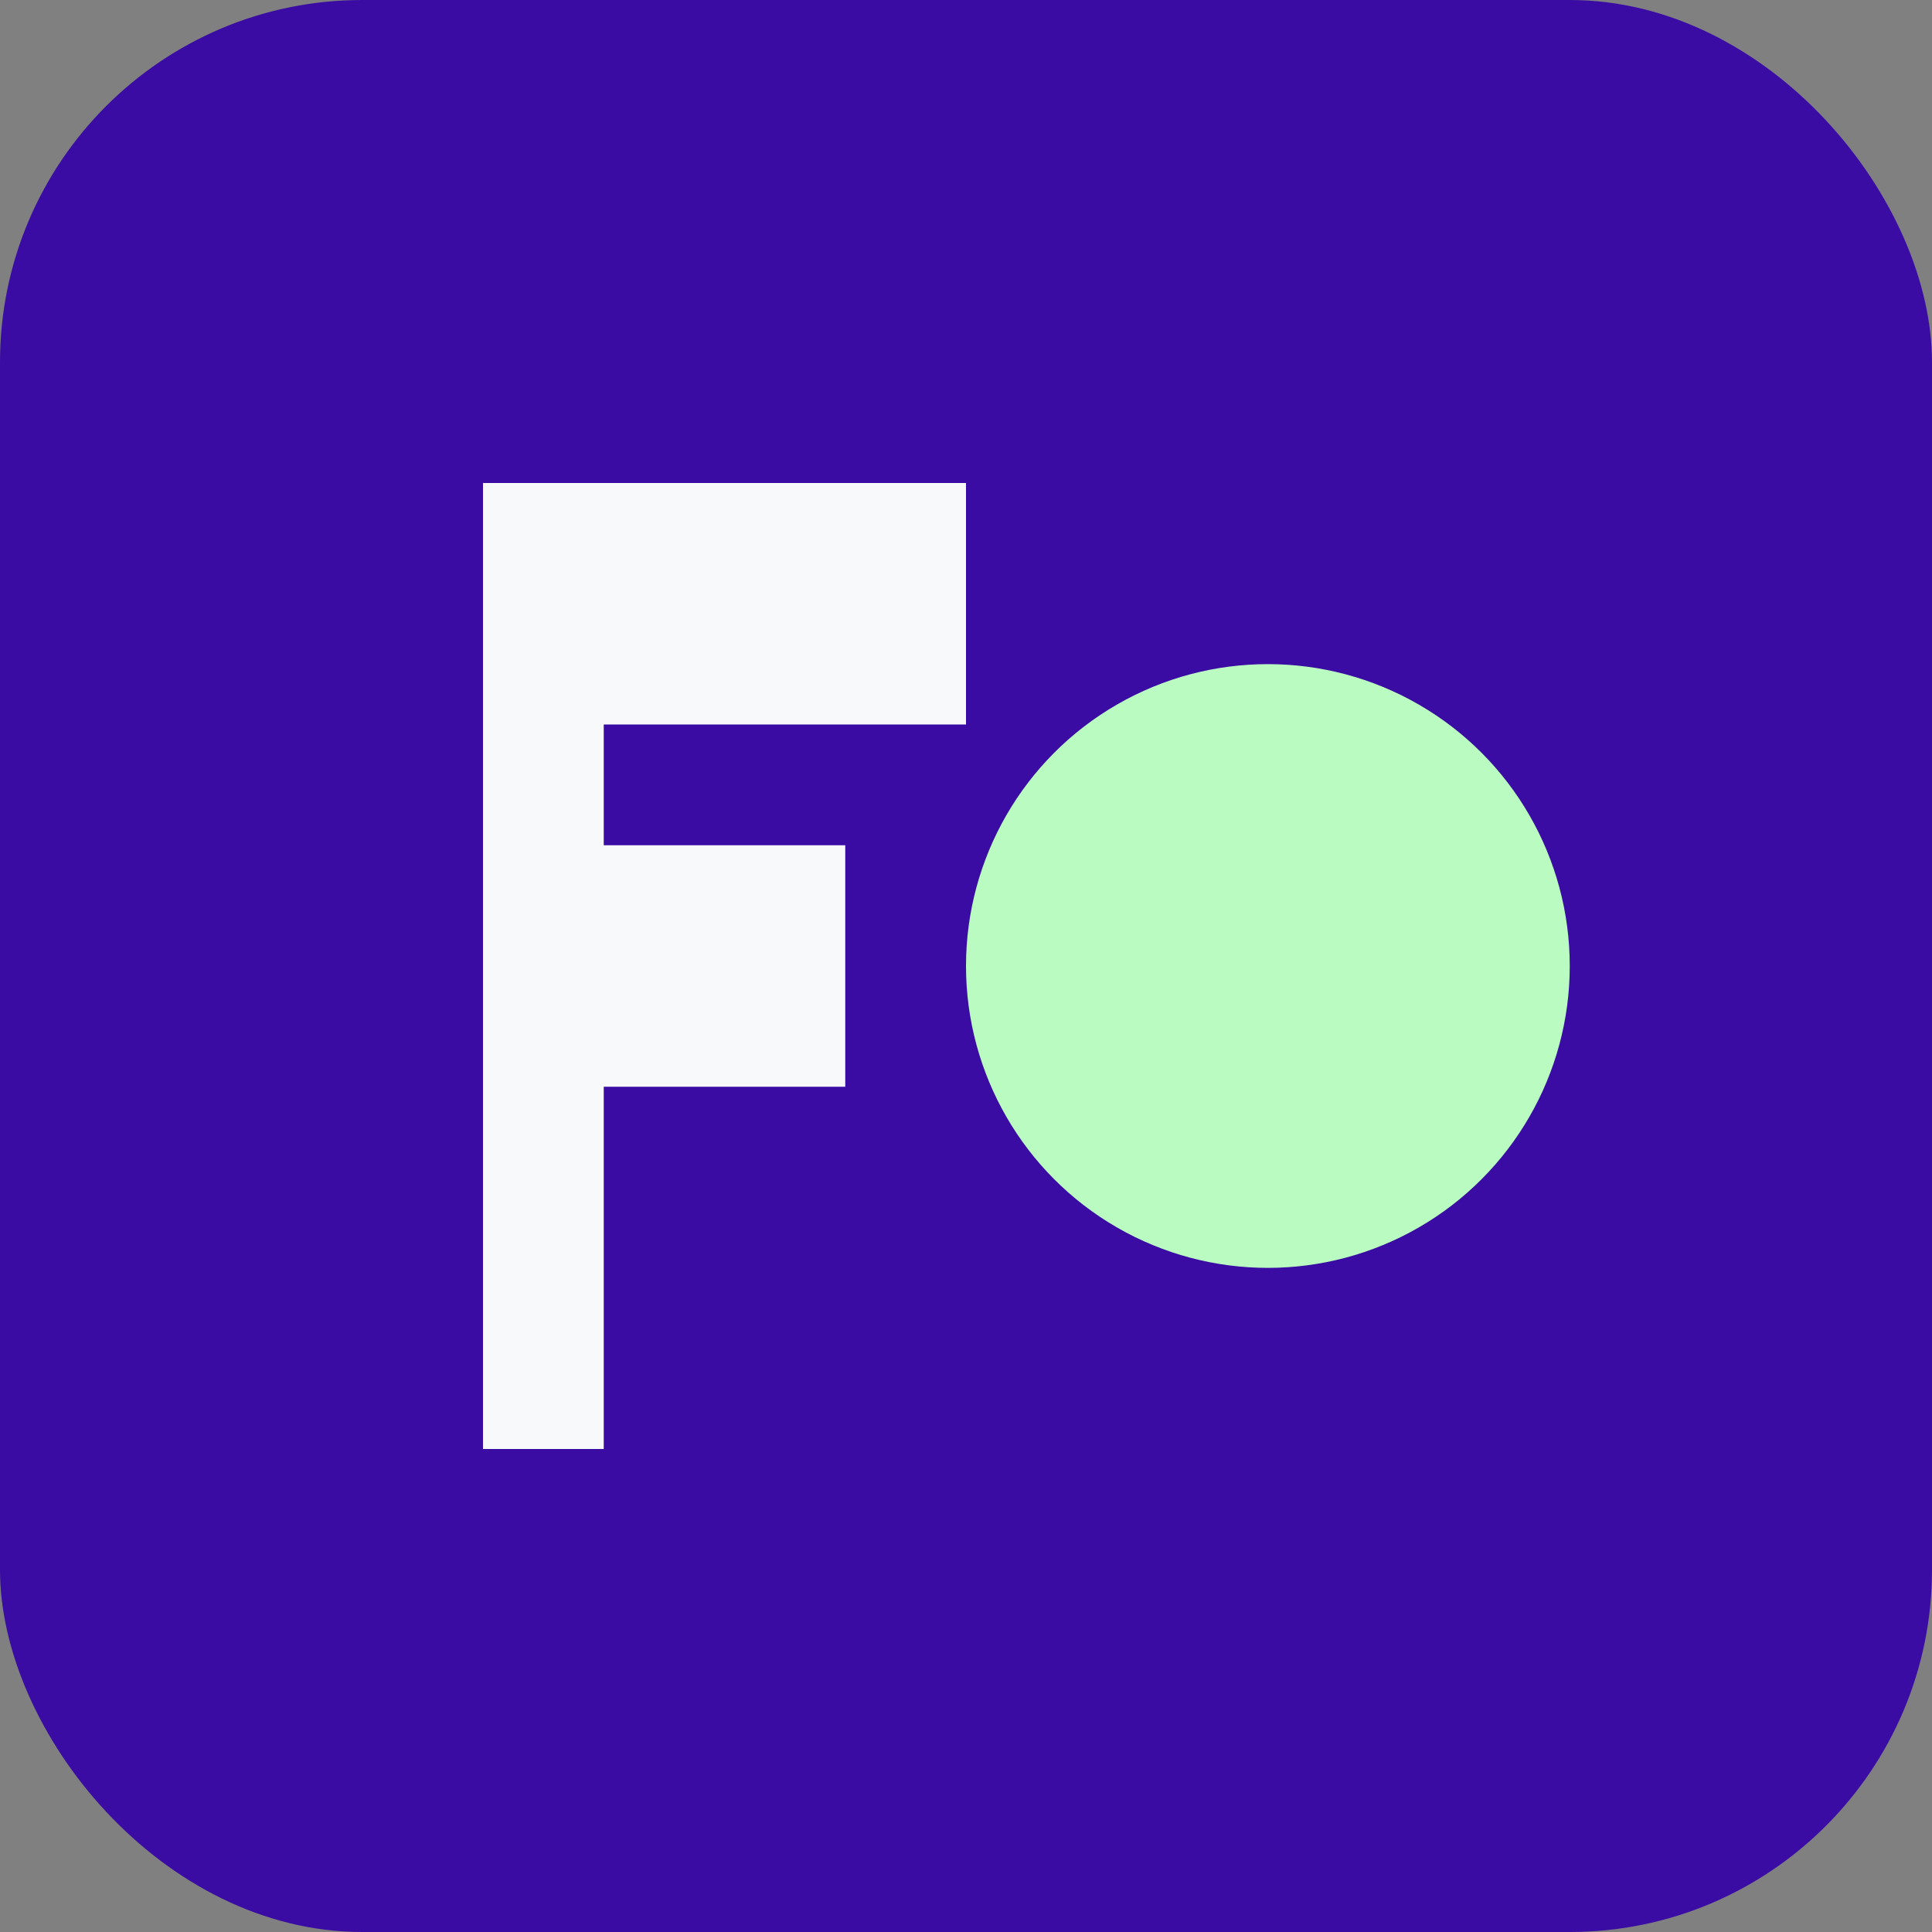
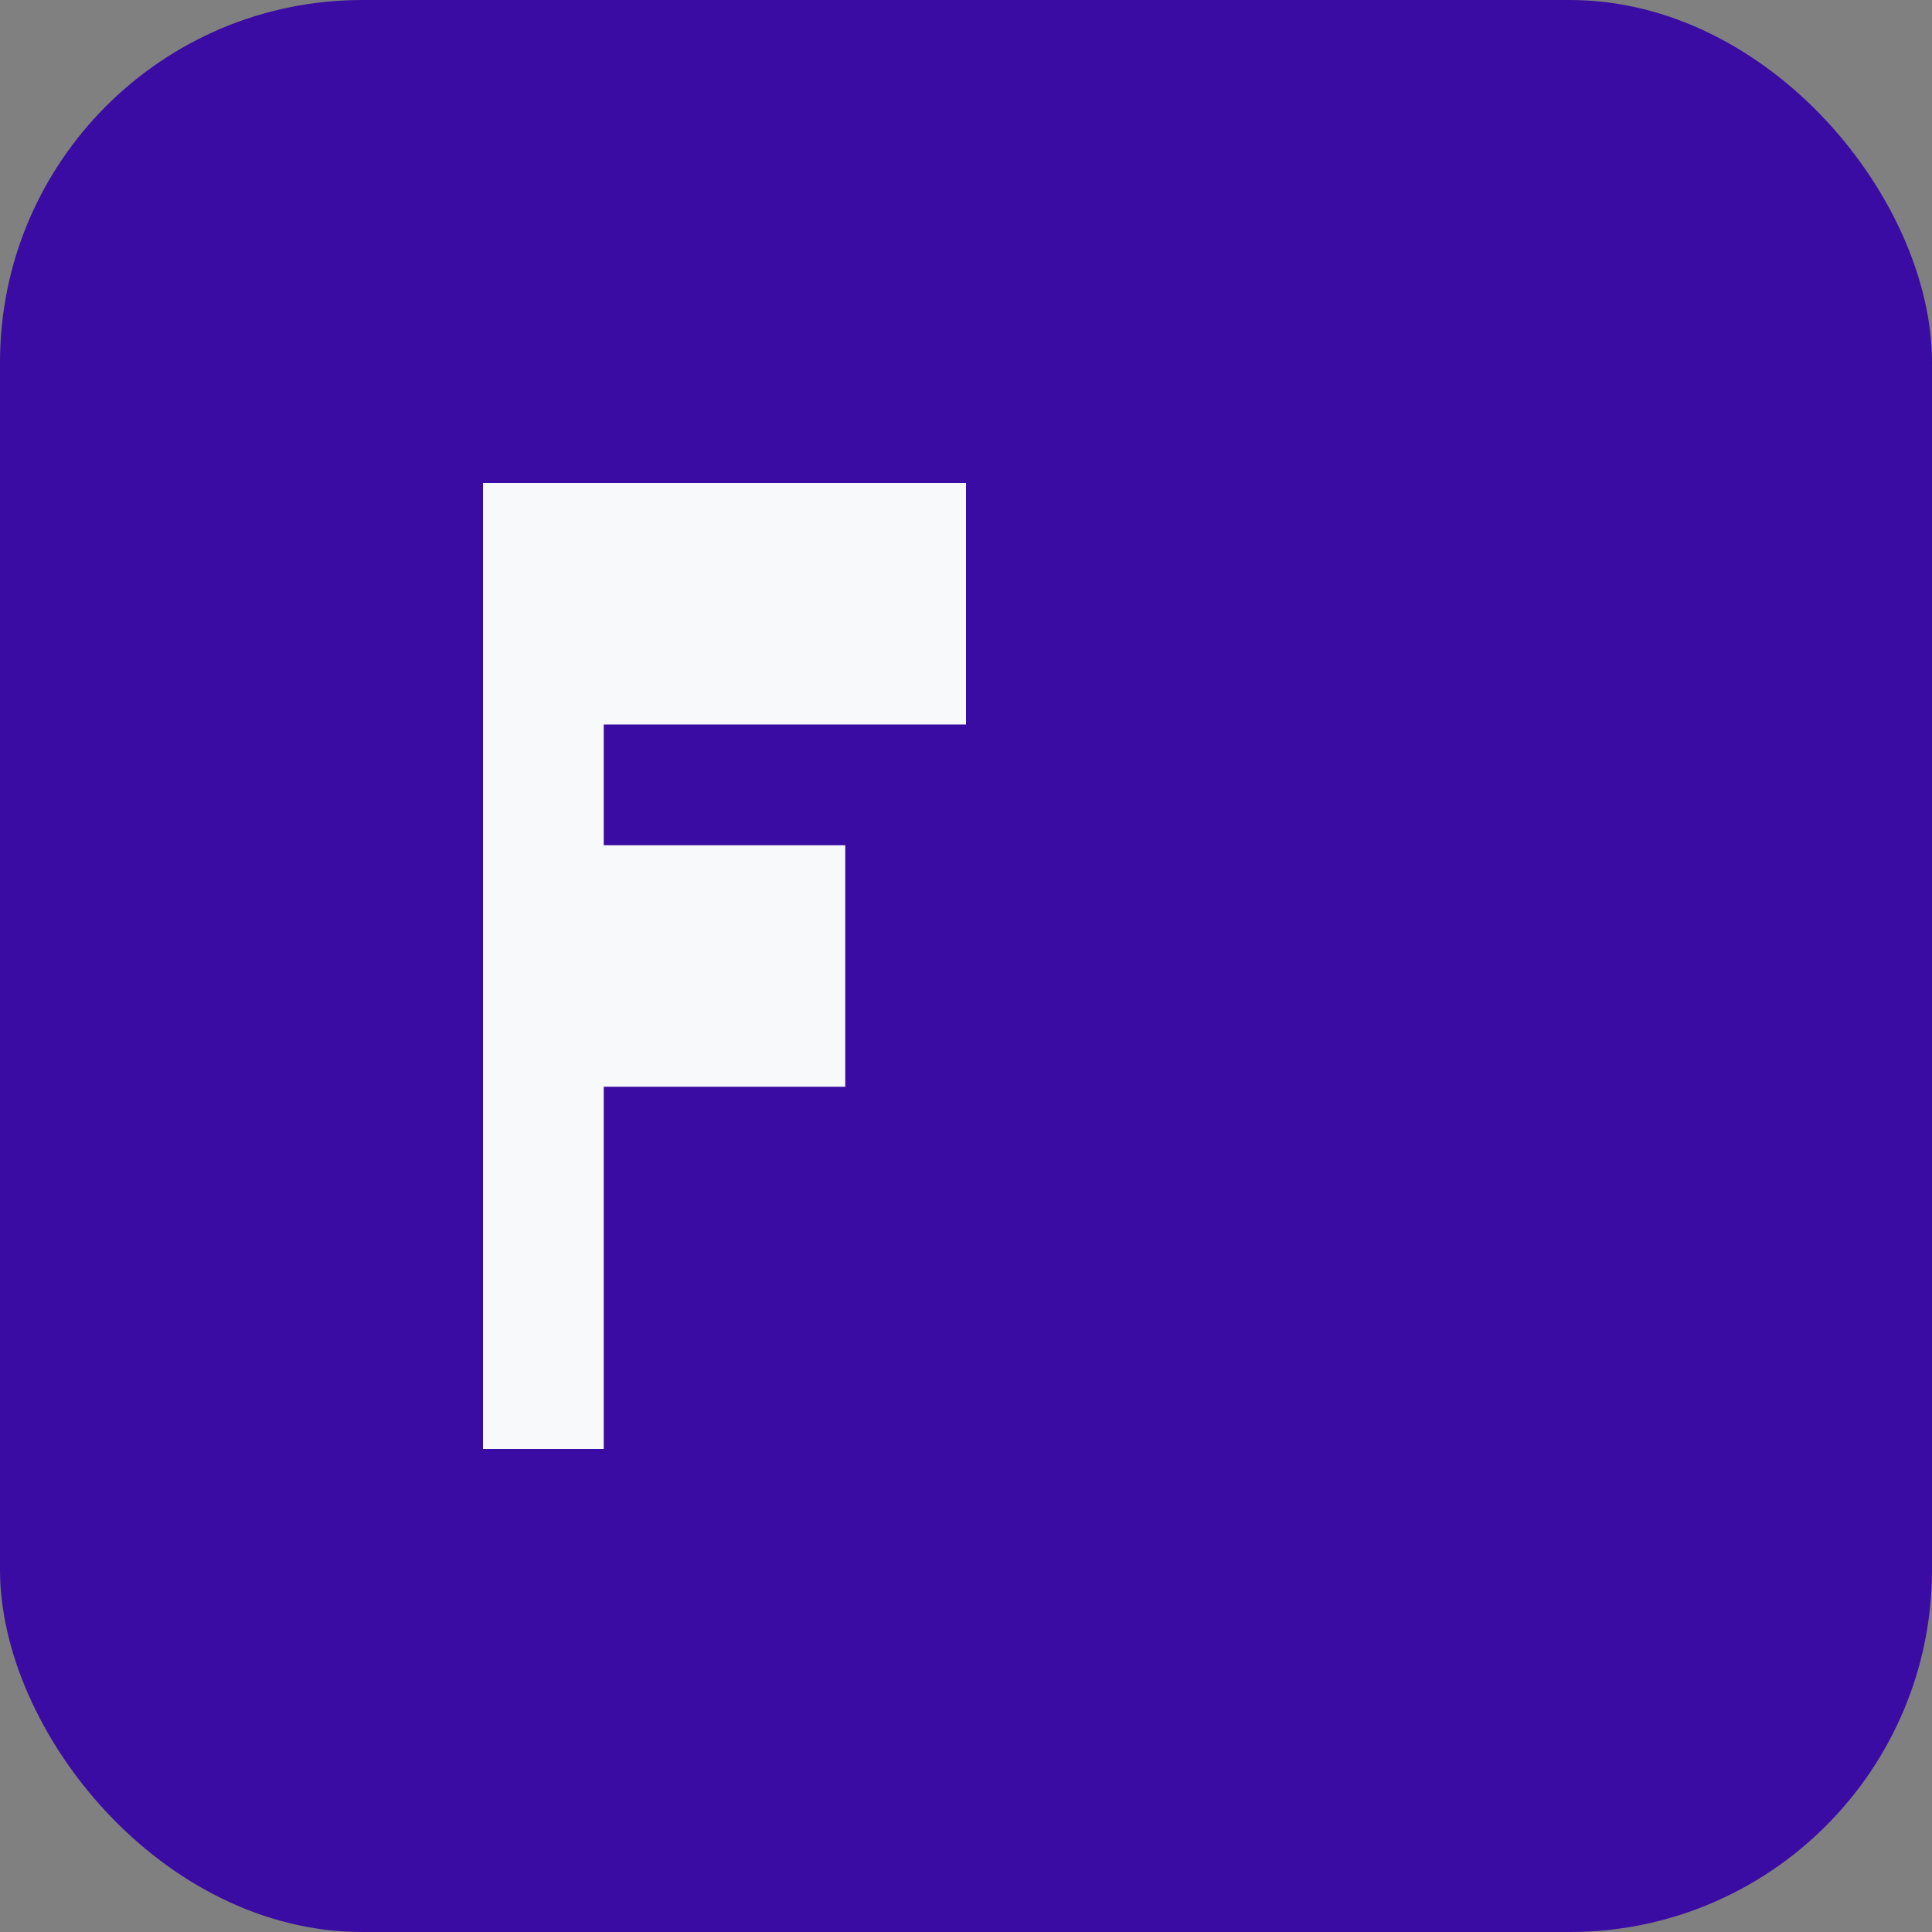
<svg xmlns="http://www.w3.org/2000/svg" width="32" height="32" viewBox="0 0 32 32" fill="none">
  <rect x="0" y="0" width="32" height="32" fill="#808080" stroke="none" />
  <rect width="32" height="32" rx="6" fill="#3A0CA3" />
  <path d="M8 8H16V12H10V14H14V18H10V24H8V8Z" fill="#F8F9FA" />
-   <circle cx="21" cy="16" r="5" fill="#B9FBC0" />
</svg>